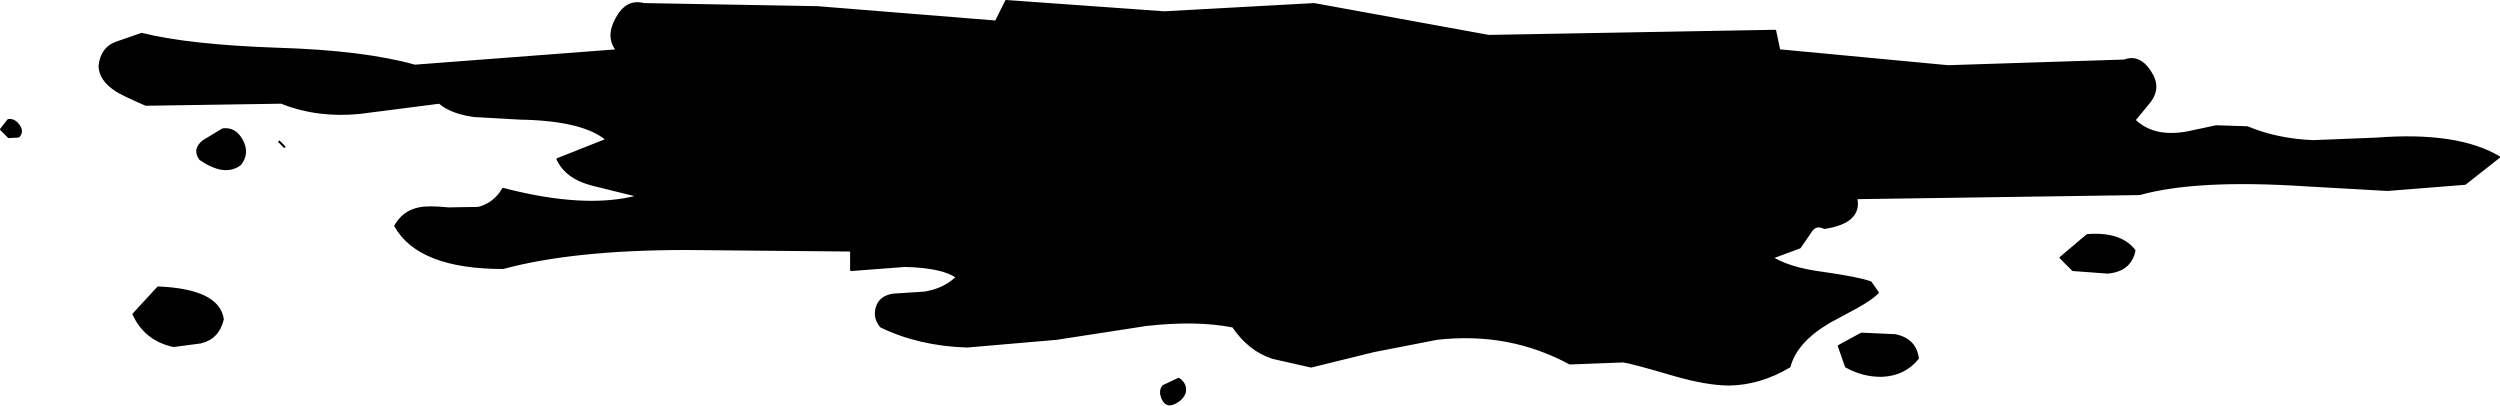
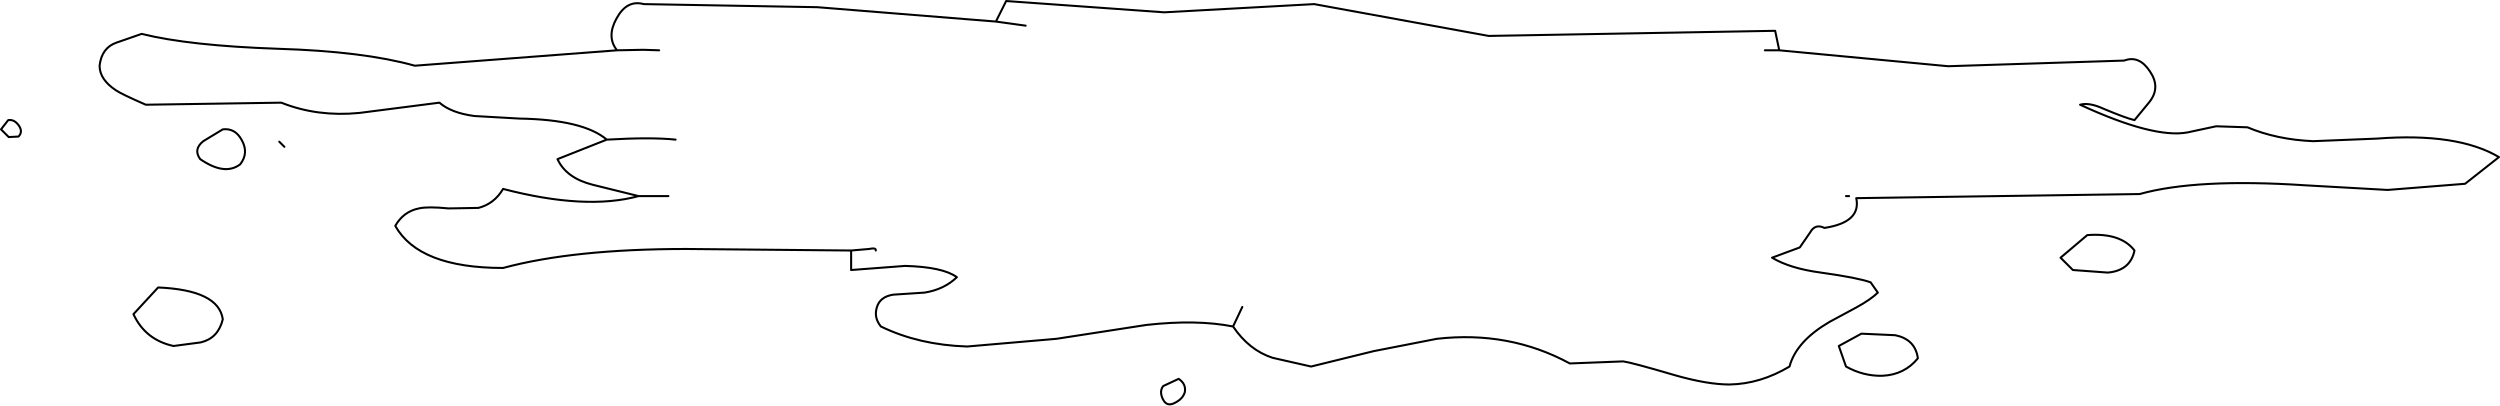
<svg xmlns="http://www.w3.org/2000/svg" height="39.5px" width="243.5px">
  <g transform="matrix(1.0, 0.0, 0.0, 1.0, 121.75, 19.75)">
-     <path d="M80.85 -9.55 Q81.75 -9.8 83.15 -9.15 85.3 -8.25 86.15 -8.05 85.3 -8.25 83.15 -9.15 81.75 -9.8 80.85 -9.55 M86.15 -8.05 Q88.0 -6.25 91.3 -6.85 L94.1 -7.45 97.15 -7.35 Q100.0 -6.15 103.55 -6.0 L109.75 -6.25 Q117.6 -6.85 121.65 -4.45 L118.35 -1.85 110.8 -1.25 102.8 -1.7 Q92.2 -2.4 86.65 -0.85 L59.05 -0.45 Q59.55 1.9 55.95 2.45 55.05 2.0 54.55 2.9 L53.55 4.35 50.85 5.35 Q52.6 6.4 55.6 6.8 59.2 7.3 60.45 7.75 L61.15 8.75 Q60.5 9.4 59.05 10.2 L56.45 11.6 Q53.2 13.5 52.55 15.95 49.7 17.65 46.7 17.7 44.55 17.7 41.4 16.8 37.15 15.55 36.35 15.45 L31.15 15.65 Q25.25 12.45 18.2 13.25 L12.05 14.45 5.95 15.95 2.2 15.1 Q-0.1 14.35 -1.65 12.05 -5.2 11.35 -10.1 11.9 L-18.85 13.25 -27.55 14.0 Q-32.25 13.85 -35.95 12.05 -36.65 11.2 -36.35 10.2 -36.05 9.15 -34.75 8.95 L-31.7 8.75 Q-29.8 8.45 -28.55 7.25 -29.9 6.25 -33.6 6.15 L-38.85 6.55 -38.85 4.65 -54.9 4.5 Q-65.9 4.5 -72.75 6.35 -80.95 6.35 -83.25 2.25 -82.45 0.85 -80.95 0.55 -80.1 0.35 -78.05 0.55 L-75.15 0.5 Q-73.6 0.1 -72.75 -1.35 -64.7 0.75 -59.55 -0.65 L-64.0 -1.75 Q-66.6 -2.4 -67.45 -4.25 L-62.65 -6.15 Q-64.95 -8.1 -71.15 -8.2 L-75.55 -8.45 Q-77.8 -8.75 -78.95 -9.75 L-86.75 -8.75 Q-90.85 -8.35 -94.35 -9.75 L-107.55 -9.55 Q-109.95 -10.6 -110.45 -10.95 -112.05 -12.0 -112.05 -13.35 -111.85 -15.1 -110.4 -15.6 L-107.95 -16.45 Q-103.35 -15.3 -94.7 -15.0 -86.35 -14.75 -81.35 -13.35 L-61.65 -14.85 Q-62.7 -16.15 -61.7 -17.95 -60.7 -19.8 -59.05 -19.35 L-42.15 -19.05 -24.75 -17.65 -23.75 -19.65 -8.35 -18.55 6.25 -19.35 23.25 -16.25 51.15 -16.75 51.55 -14.85 68.0 -13.3 85.15 -13.85 Q86.6 -14.4 87.65 -12.8 88.75 -11.2 87.55 -9.75 L86.15 -8.05 M58.35 -0.65 L58.05 -0.65 58.35 -0.65 M62.85 12.9 Q64.8 13.3 65.05 15.15 63.75 16.75 61.6 16.85 59.75 16.9 58.05 15.95 L57.35 13.95 59.55 12.75 62.85 12.9 M80.15 6.55 L78.95 5.35 81.55 3.15 Q84.8 2.9 86.15 4.65 85.75 6.6 83.55 6.8 L80.15 6.55 M51.55 -14.85 L50.15 -14.85 51.55 -14.85 M-100.05 -7.15 Q-98.85 -7.3 -98.2 -6.1 -97.5 -4.85 -98.35 -3.75 -99.85 -2.6 -102.25 -4.25 -102.95 -5.2 -101.95 -6.0 L-100.05 -7.15 M-102.2 13.6 L-104.85 13.95 Q-107.6 13.35 -108.75 10.85 L-106.35 8.25 Q-100.45 8.5 -100.05 11.35 -100.5 13.2 -102.2 13.6 M-120.9 -6.4 L-121.65 -7.15 -120.95 -8.05 Q-120.35 -8.15 -119.9 -7.5 -119.5 -6.9 -119.95 -6.45 L-120.9 -6.4 M-8.5 19.1 Q-8.85 18.35 -8.45 17.85 L-6.95 17.15 Q-6.2 17.65 -6.35 18.45 -6.55 19.15 -7.45 19.55 -8.15 19.85 -8.5 19.1 M-24.75 -17.65 L-21.85 -17.25 -24.75 -17.65 M-38.85 4.65 L-37.1 4.5 Q-36.4 4.35 -36.45 4.65 -36.4 4.35 -37.1 4.5 L-38.85 4.65 M-59.55 -0.65 L-56.65 -0.65 -59.55 -0.65 M-55.95 -6.15 Q-58.3 -6.4 -62.65 -6.15 -58.3 -6.4 -55.95 -6.15 M-57.55 -14.85 L-59.1 -14.9 -61.65 -14.85 -59.1 -14.9 -57.55 -14.85 M-1.65 12.05 L-0.75 10.15 -1.65 12.05" fill="#000000" fill-rule="evenodd" stroke="none" />
-     <path d="M86.15 -8.05 Q85.3 -8.25 83.15 -9.15 81.75 -9.8 80.85 -9.55 M86.15 -8.05 Q88.0 -6.25 91.3 -6.85 L94.1 -7.45 97.15 -7.35 Q100.0 -6.15 103.55 -6.0 L109.75 -6.25 Q117.6 -6.85 121.65 -4.45 L118.35 -1.85 110.8 -1.25 102.8 -1.7 Q92.2 -2.4 86.65 -0.85 L59.05 -0.45 Q59.55 1.9 55.95 2.45 55.05 2.0 54.55 2.9 L53.55 4.35 50.85 5.35 Q52.6 6.4 55.6 6.8 59.2 7.3 60.45 7.75 L61.15 8.75 Q60.5 9.4 59.05 10.2 L56.45 11.6 Q53.2 13.5 52.55 15.95 49.7 17.65 46.7 17.7 44.55 17.7 41.4 16.8 37.15 15.55 36.35 15.45 L31.15 15.65 Q25.25 12.45 18.2 13.25 L12.05 14.45 5.95 15.95 2.2 15.1 Q-0.1 14.35 -1.65 12.05 -5.2 11.35 -10.1 11.9 L-18.85 13.25 -27.55 14.0 Q-32.25 13.85 -35.95 12.05 -36.65 11.2 -36.35 10.2 -36.05 9.15 -34.75 8.95 L-31.7 8.75 Q-29.8 8.45 -28.55 7.25 -29.9 6.25 -33.6 6.15 L-38.85 6.55 -38.85 4.65 -54.9 4.5 Q-65.9 4.5 -72.75 6.35 -80.95 6.35 -83.25 2.25 -82.45 0.85 -80.95 0.55 -80.1 0.35 -78.05 0.55 L-75.15 0.5 Q-73.6 0.1 -72.75 -1.35 -64.7 0.75 -59.55 -0.65 L-64.0 -1.75 Q-66.6 -2.4 -67.45 -4.25 L-62.65 -6.15 Q-64.95 -8.1 -71.15 -8.2 L-75.55 -8.45 Q-77.8 -8.75 -78.95 -9.75 L-86.75 -8.75 Q-90.85 -8.35 -94.35 -9.75 L-107.55 -9.55 Q-109.95 -10.6 -110.45 -10.95 -112.05 -12.0 -112.05 -13.35 -111.85 -15.1 -110.4 -15.6 L-107.95 -16.45 Q-103.35 -15.3 -94.7 -15.0 -86.35 -14.75 -81.35 -13.35 L-61.65 -14.85 Q-62.7 -16.15 -61.7 -17.95 -60.7 -19.8 -59.05 -19.35 L-42.15 -19.05 -24.75 -17.65 -23.75 -19.65 -8.35 -18.55 6.25 -19.35 23.25 -16.25 51.15 -16.75 51.55 -14.85 68.0 -13.3 85.15 -13.85 Q86.6 -14.4 87.65 -12.8 88.75 -11.2 87.55 -9.75 L86.15 -8.05 M58.05 -0.65 L58.35 -0.65 M62.85 12.9 Q64.8 13.3 65.05 15.15 63.75 16.75 61.6 16.85 59.75 16.9 58.05 15.95 L57.35 13.95 59.55 12.75 62.85 12.9 M80.15 6.55 L78.95 5.35 81.55 3.15 Q84.8 2.9 86.15 4.65 85.75 6.6 83.55 6.8 L80.15 6.55 M50.15 -14.85 L51.55 -14.85 M-94.55 -5.95 L-94.05 -5.45 M-100.05 -7.15 Q-98.85 -7.3 -98.2 -6.1 -97.5 -4.85 -98.35 -3.75 -99.85 -2.6 -102.25 -4.25 -102.95 -5.2 -101.95 -6.0 L-100.05 -7.15 M-102.2 13.6 L-104.85 13.95 Q-107.6 13.35 -108.75 10.85 L-106.35 8.25 Q-100.45 8.5 -100.05 11.35 -100.5 13.2 -102.2 13.6 M-120.9 -6.4 L-121.65 -7.15 -120.95 -8.05 Q-120.35 -8.15 -119.9 -7.5 -119.5 -6.9 -119.95 -6.45 L-120.9 -6.4 M-8.5 19.1 Q-8.85 18.35 -8.45 17.85 L-6.95 17.15 Q-6.2 17.65 -6.35 18.45 -6.55 19.15 -7.45 19.55 -8.15 19.85 -8.5 19.1 M-0.75 10.15 L-1.65 12.05 M-61.65 -14.85 L-59.1 -14.9 -57.55 -14.85 M-62.65 -6.15 Q-58.3 -6.4 -55.95 -6.15 M-56.65 -0.65 L-59.55 -0.65 M-36.45 4.65 Q-36.4 4.35 -37.1 4.5 L-38.85 4.65 M-21.85 -17.25 L-24.75 -17.65" fill="none" stroke="#000000" stroke-linecap="round" stroke-linejoin="round" stroke-width="0.2" />
+     <path d="M86.15 -8.05 Q85.3 -8.25 83.15 -9.15 81.75 -9.8 80.85 -9.55 Q88.0 -6.25 91.3 -6.85 L94.1 -7.45 97.15 -7.35 Q100.0 -6.15 103.55 -6.0 L109.75 -6.25 Q117.6 -6.85 121.65 -4.45 L118.35 -1.85 110.8 -1.25 102.8 -1.7 Q92.2 -2.4 86.65 -0.85 L59.05 -0.45 Q59.55 1.9 55.95 2.45 55.05 2.0 54.55 2.9 L53.55 4.35 50.85 5.35 Q52.6 6.4 55.6 6.8 59.2 7.3 60.45 7.75 L61.15 8.75 Q60.5 9.4 59.05 10.2 L56.45 11.6 Q53.2 13.5 52.55 15.95 49.7 17.65 46.7 17.7 44.55 17.7 41.4 16.8 37.15 15.55 36.35 15.45 L31.15 15.65 Q25.25 12.45 18.2 13.25 L12.05 14.45 5.95 15.95 2.2 15.1 Q-0.1 14.35 -1.65 12.05 -5.2 11.35 -10.1 11.9 L-18.85 13.25 -27.55 14.0 Q-32.25 13.85 -35.95 12.05 -36.65 11.2 -36.35 10.2 -36.05 9.15 -34.75 8.95 L-31.7 8.75 Q-29.8 8.45 -28.55 7.25 -29.9 6.25 -33.6 6.15 L-38.85 6.55 -38.85 4.65 -54.9 4.5 Q-65.9 4.5 -72.75 6.35 -80.95 6.35 -83.25 2.25 -82.45 0.85 -80.95 0.55 -80.1 0.35 -78.05 0.55 L-75.15 0.5 Q-73.6 0.1 -72.75 -1.35 -64.7 0.75 -59.55 -0.65 L-64.0 -1.75 Q-66.6 -2.4 -67.45 -4.25 L-62.65 -6.15 Q-64.95 -8.1 -71.15 -8.2 L-75.55 -8.45 Q-77.8 -8.75 -78.95 -9.75 L-86.75 -8.75 Q-90.85 -8.35 -94.35 -9.75 L-107.55 -9.55 Q-109.95 -10.6 -110.45 -10.95 -112.05 -12.0 -112.05 -13.35 -111.85 -15.1 -110.4 -15.6 L-107.95 -16.45 Q-103.35 -15.3 -94.7 -15.0 -86.35 -14.75 -81.35 -13.35 L-61.65 -14.85 Q-62.7 -16.15 -61.7 -17.95 -60.7 -19.8 -59.05 -19.35 L-42.15 -19.05 -24.75 -17.65 -23.75 -19.65 -8.35 -18.55 6.25 -19.35 23.25 -16.25 51.15 -16.75 51.55 -14.85 68.0 -13.3 85.15 -13.85 Q86.6 -14.4 87.65 -12.8 88.75 -11.2 87.55 -9.75 L86.15 -8.05 M58.05 -0.65 L58.35 -0.65 M62.85 12.9 Q64.8 13.3 65.05 15.15 63.75 16.75 61.6 16.85 59.75 16.9 58.05 15.95 L57.35 13.95 59.55 12.75 62.85 12.9 M80.15 6.55 L78.95 5.35 81.55 3.15 Q84.8 2.9 86.15 4.65 85.75 6.6 83.55 6.8 L80.15 6.55 M50.15 -14.85 L51.55 -14.85 M-94.55 -5.95 L-94.05 -5.45 M-100.05 -7.15 Q-98.85 -7.3 -98.2 -6.1 -97.5 -4.85 -98.35 -3.75 -99.85 -2.6 -102.25 -4.25 -102.95 -5.2 -101.95 -6.0 L-100.05 -7.15 M-102.2 13.6 L-104.85 13.95 Q-107.6 13.35 -108.75 10.85 L-106.35 8.25 Q-100.45 8.5 -100.05 11.35 -100.5 13.2 -102.2 13.6 M-120.9 -6.4 L-121.65 -7.15 -120.95 -8.05 Q-120.35 -8.15 -119.9 -7.5 -119.5 -6.9 -119.95 -6.45 L-120.9 -6.4 M-8.5 19.1 Q-8.85 18.35 -8.45 17.85 L-6.95 17.15 Q-6.2 17.65 -6.35 18.45 -6.55 19.15 -7.45 19.55 -8.15 19.85 -8.5 19.1 M-0.75 10.15 L-1.65 12.05 M-61.65 -14.85 L-59.1 -14.9 -57.55 -14.85 M-62.65 -6.15 Q-58.3 -6.4 -55.95 -6.15 M-56.65 -0.65 L-59.55 -0.65 M-36.45 4.65 Q-36.4 4.35 -37.1 4.5 L-38.85 4.65 M-21.85 -17.25 L-24.75 -17.65" fill="none" stroke="#000000" stroke-linecap="round" stroke-linejoin="round" stroke-width="0.2" />
  </g>
</svg>